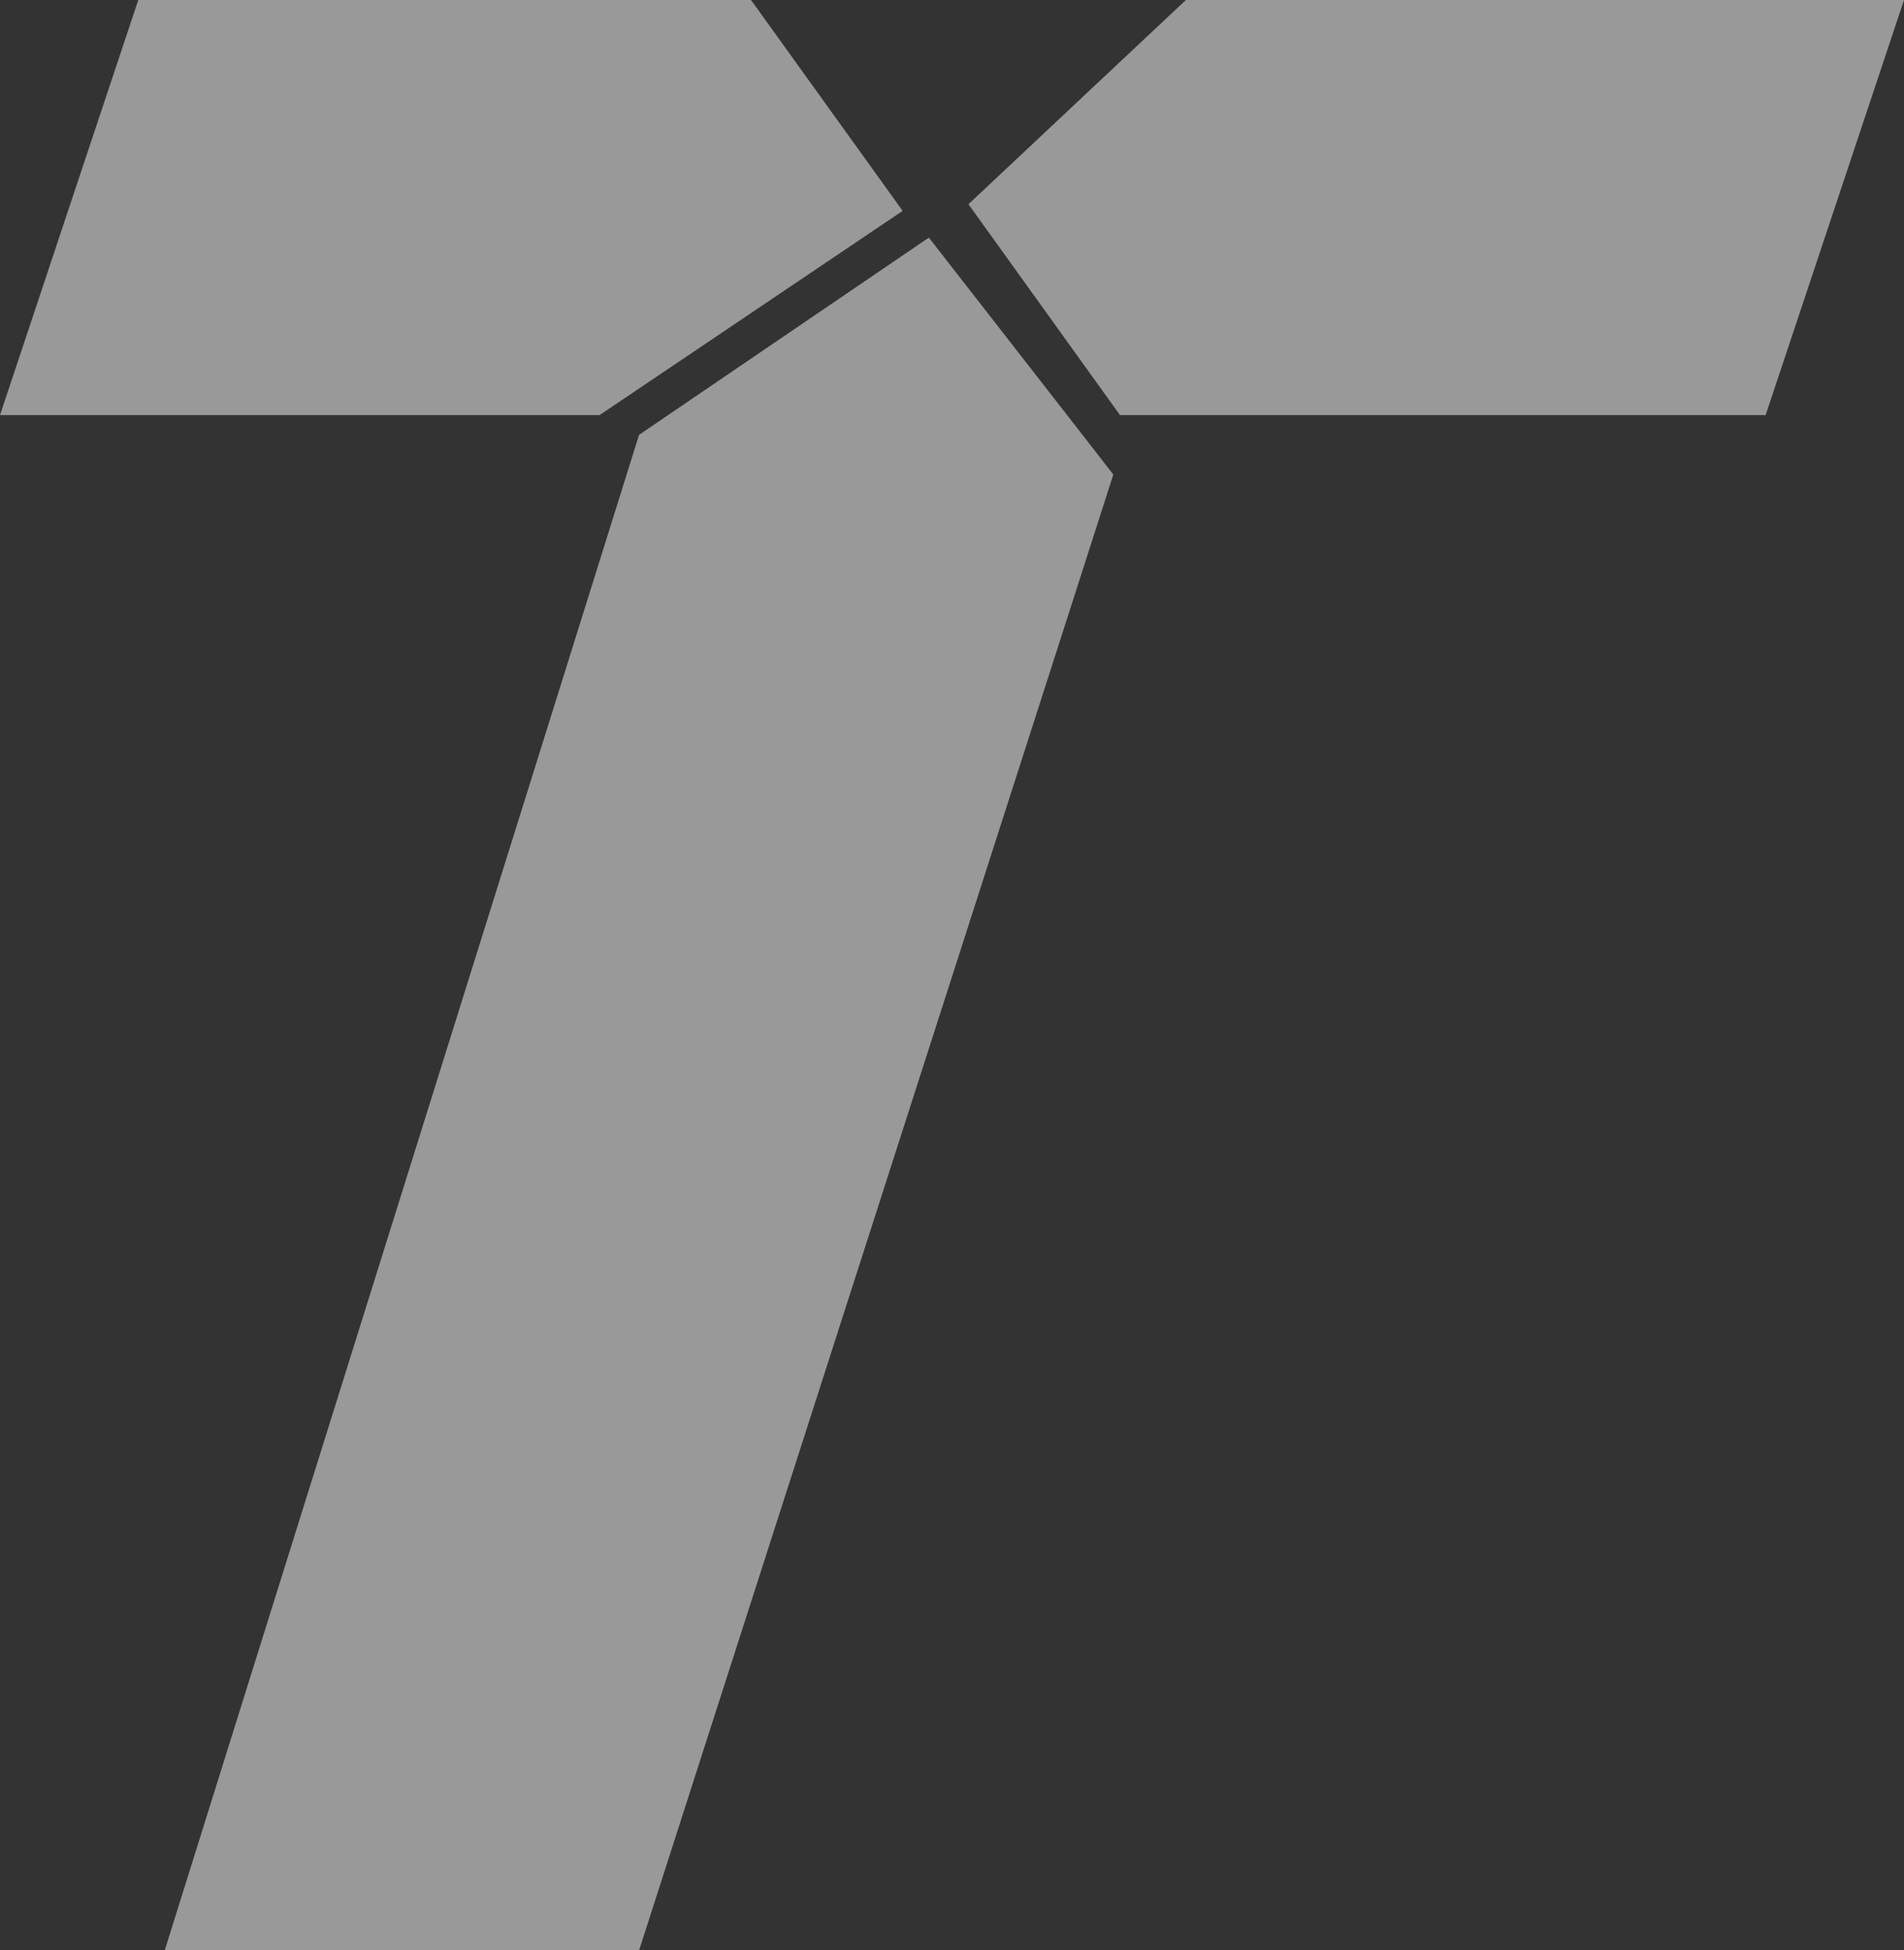
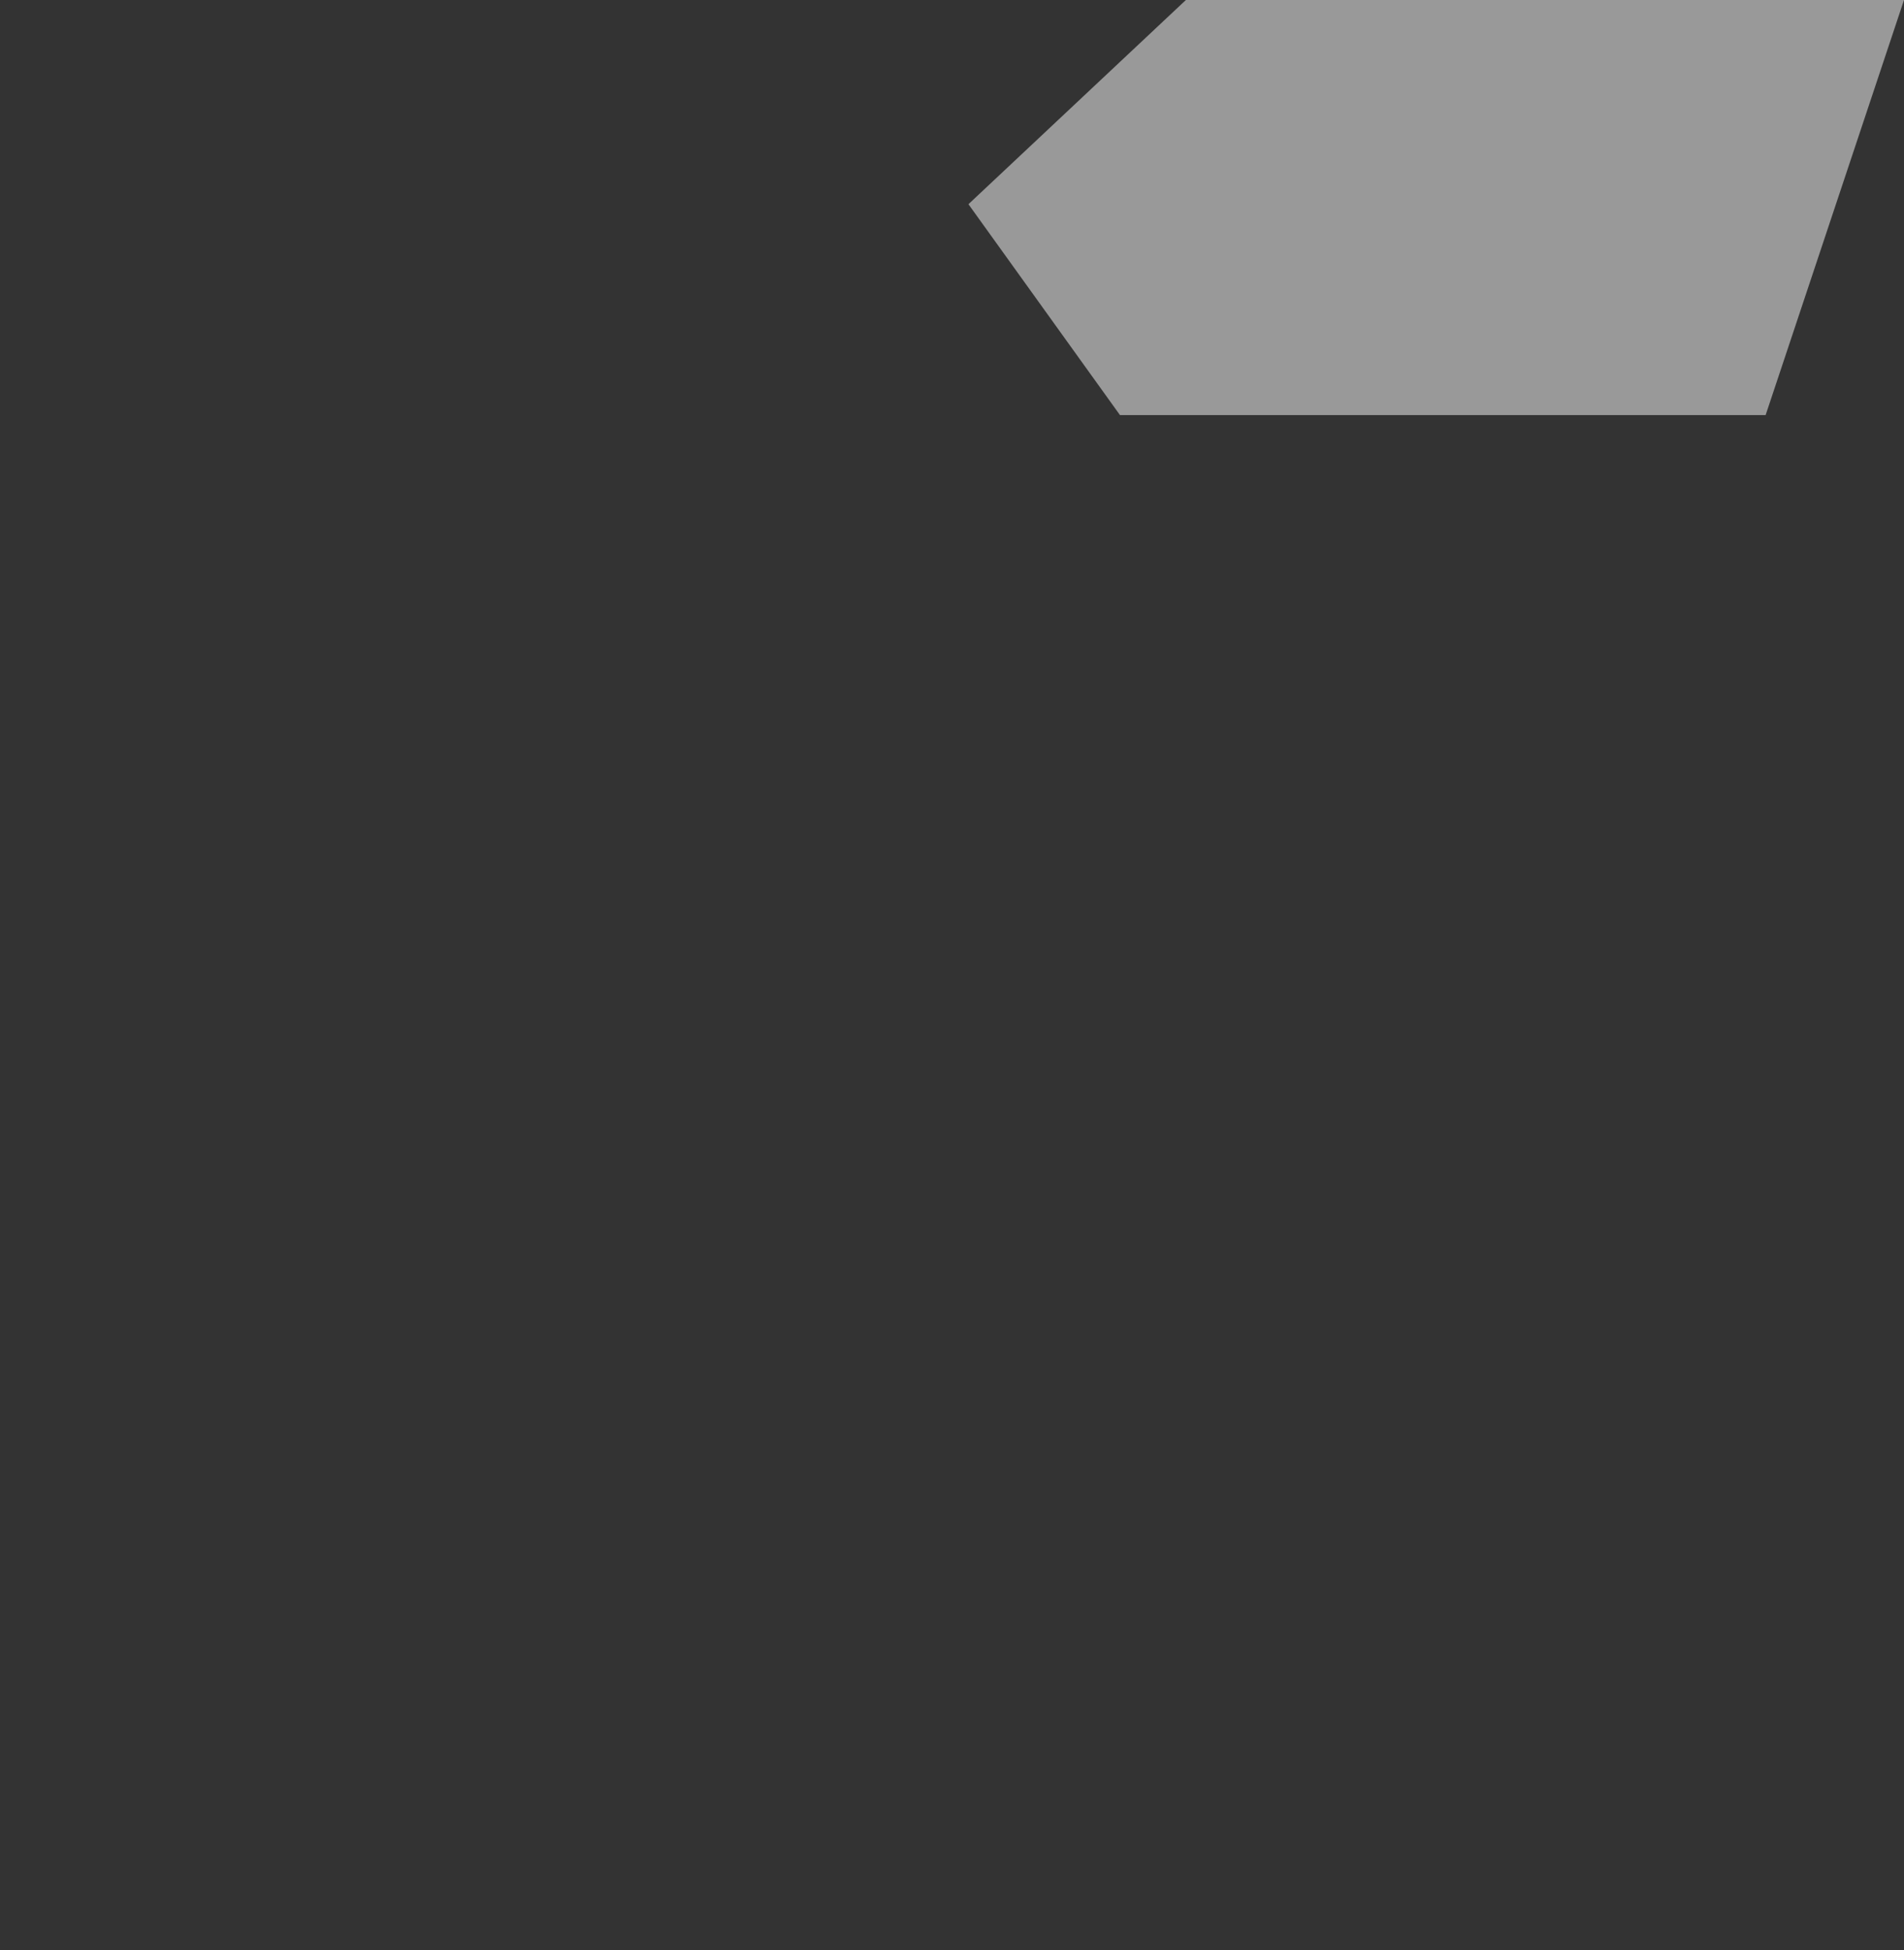
<svg xmlns="http://www.w3.org/2000/svg" width="19.098" height="19.56" viewBox="0 0 19.098 19.56">
  <rect x="0" y="0" width="19.098" height="19.56" fill="#333333" stroke="none" />
  <defs>
    <clipPath id="clip-path">
-       <path id="Path_1365" data-name="Path 1365" d="M1.387,0,0,4.163H6.014l3.04-2.048L7.533,0Z" transform="translate(0 0)" fill="#fff" />
-     </clipPath>
+       </clipPath>
    <clipPath id="clip-path-2">
-       <path id="Path_1366" data-name="Path 1366" d="M10.98,10.943l-4.758,15.2H10.98l4.387-13.649.37-1.153-.37-.476-1.48-1.9Z" transform="translate(-6.222 -8.961)" fill="#fff" />
-     </clipPath>
+       </clipPath>
    <clipPath id="clip-path-3">
      <path id="Path_1367" data-name="Path 1367" d="M38.772,0,36.591,2.048l1.083,1.507.437.608h6.476L45.975,0Z" transform="translate(-36.591 0)" fill="#fff" />
    </clipPath>
  </defs>
  <g id="Group_851" data-name="Group 851" opacity="0.502">
    <g id="Group_846" data-name="Group 846" transform="translate(0 0)">
      <g id="Group_845" data-name="Group 845" transform="translate(0 0)" clip-path="url(#clip-path)">
-         <rect id="Rectangle_291" data-name="Rectangle 291" width="9.111" height="4.289" transform="translate(-0.058 0.001) rotate(-0.801)" fill="#fff" />
-       </g>
+         </g>
    </g>
    <g id="Group_848" data-name="Group 848" transform="translate(1.652 2.379)">
      <g id="Group_847" data-name="Group 847" clip-path="url(#clip-path-2)">
        <rect id="Rectangle_292" data-name="Rectangle 292" width="9.755" height="17.312" transform="matrix(1, -0.014, 0.014, 1, -0.24, 0.003)" fill="#fff" />
      </g>
    </g>
    <g id="Group_850" data-name="Group 850" transform="translate(9.714 0)">
      <g id="Group_849" data-name="Group 849" transform="translate(0 0)" clip-path="url(#clip-path-3)">
        <rect id="Rectangle_293" data-name="Rectangle 293" width="9.441" height="4.293" transform="translate(-0.058 0.001) rotate(-0.801)" fill="#fff" />
      </g>
    </g>
  </g>
</svg>